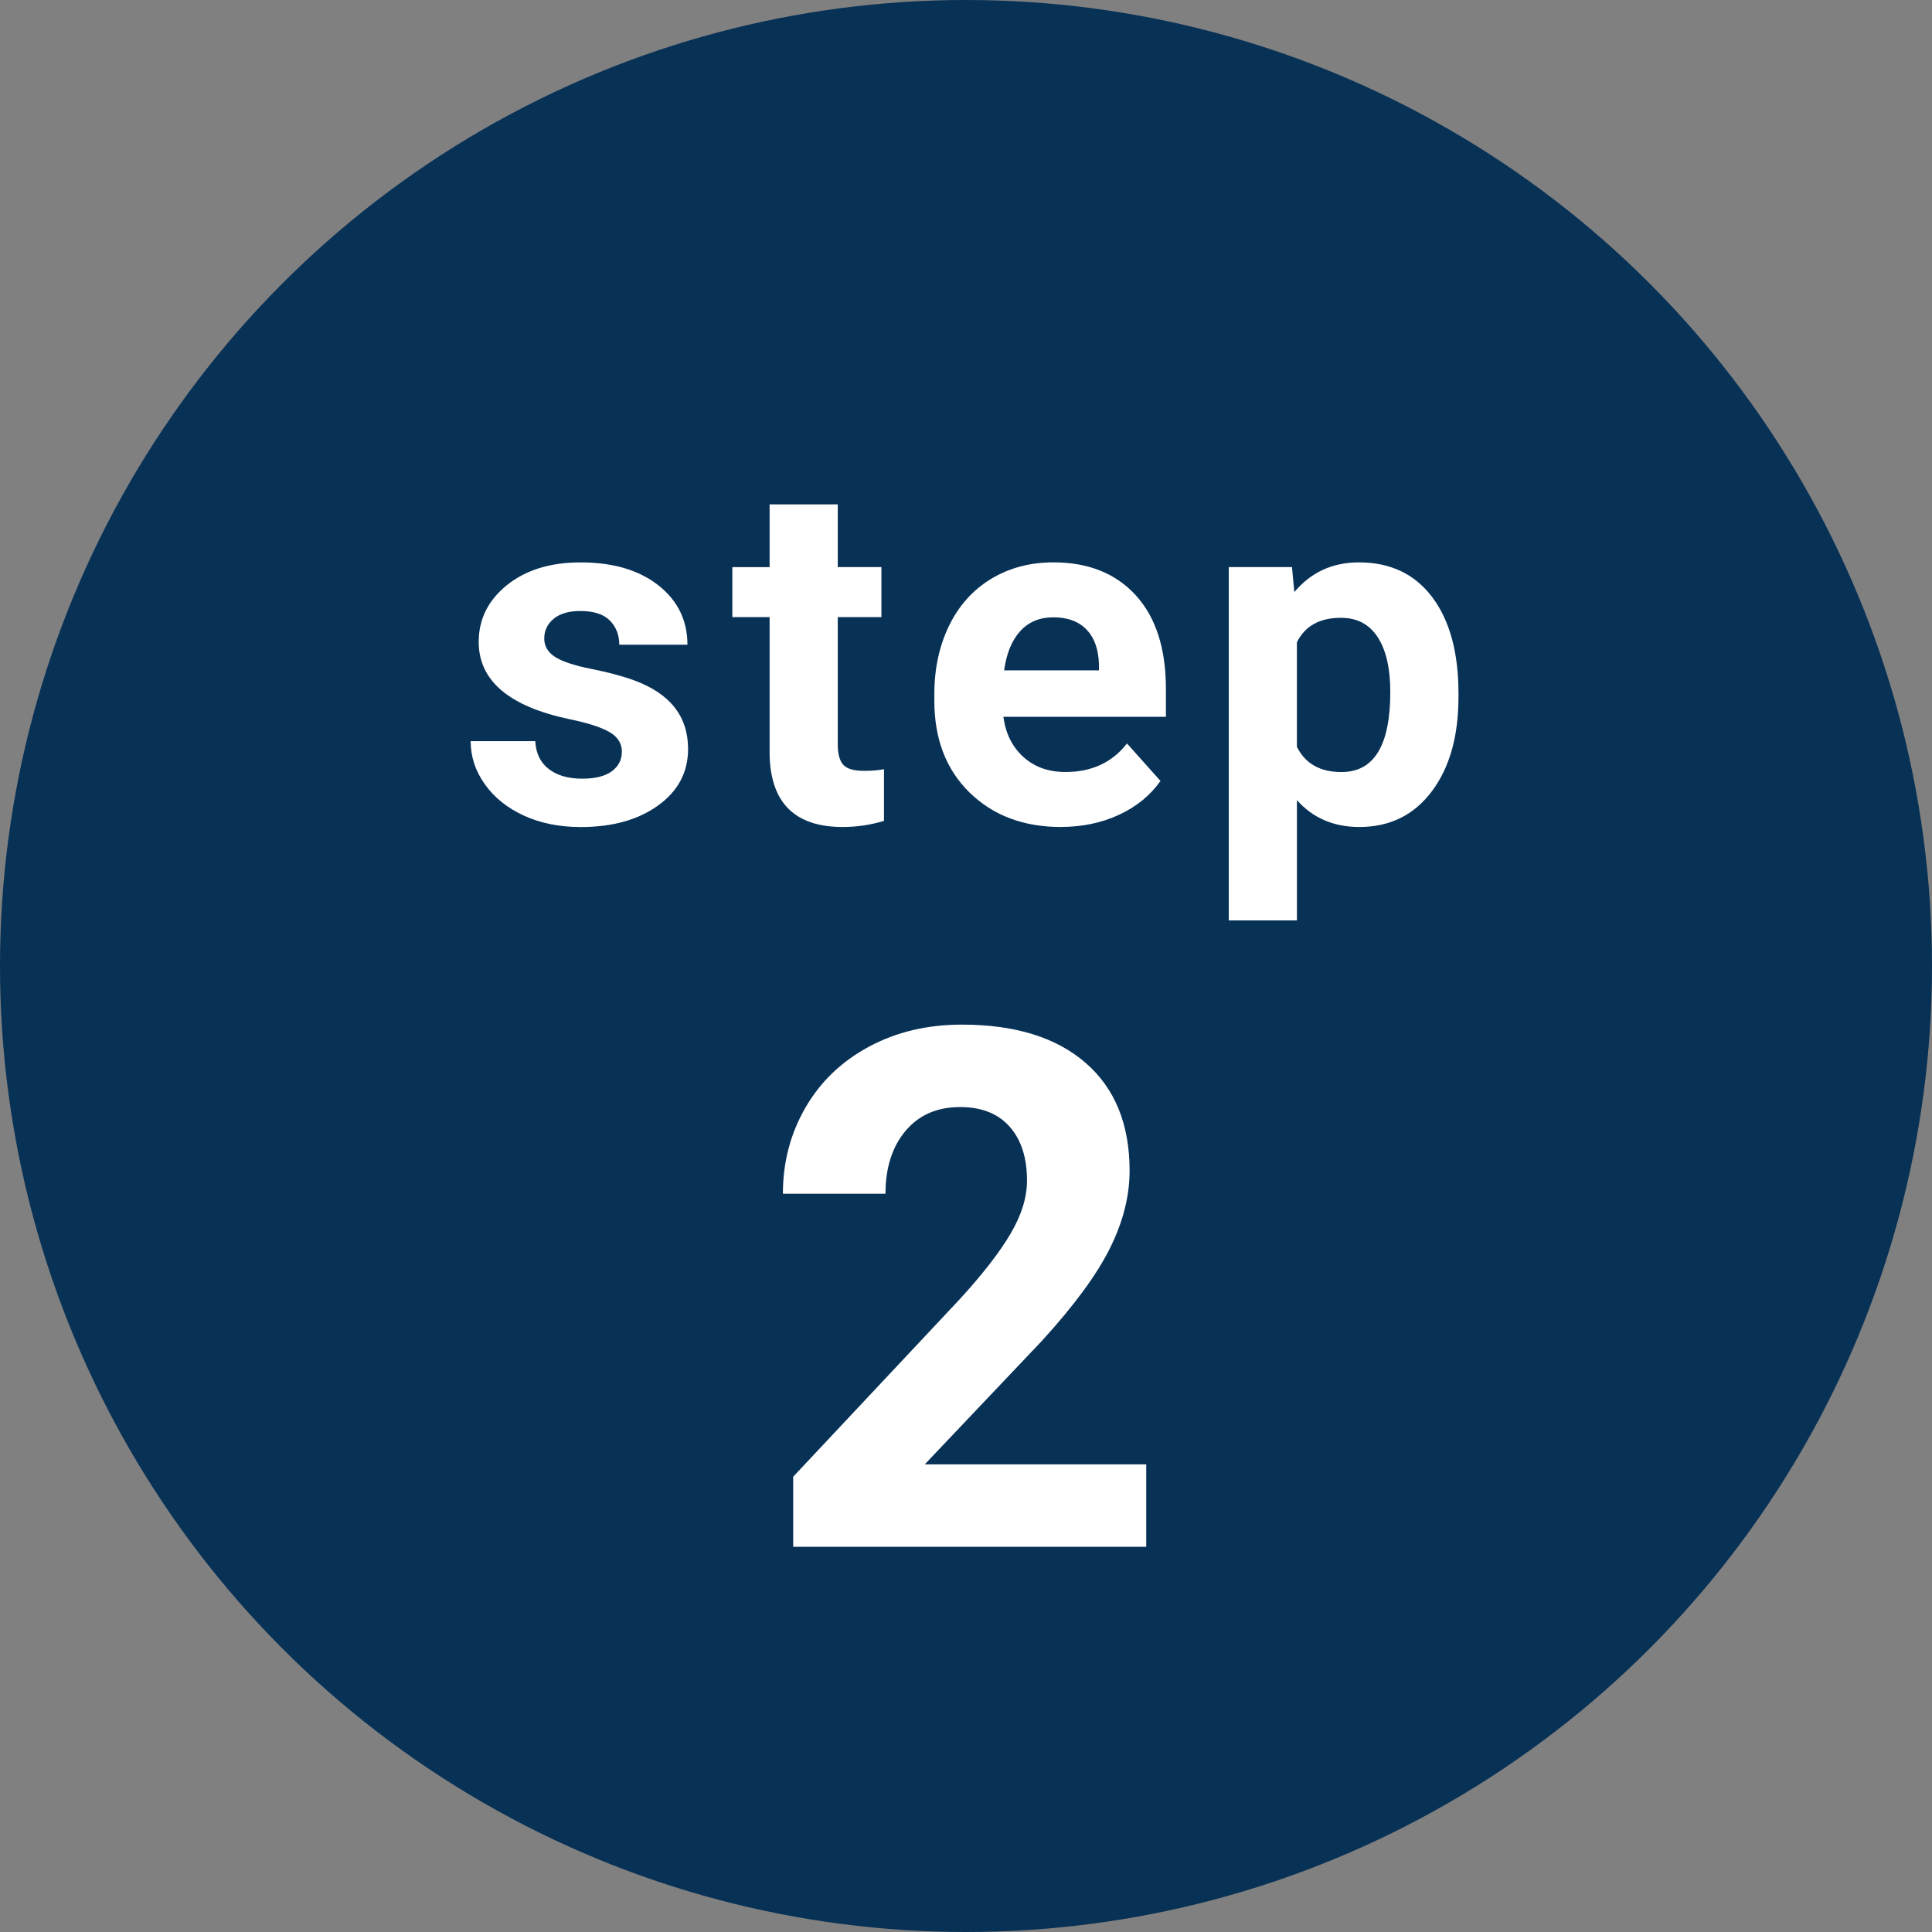
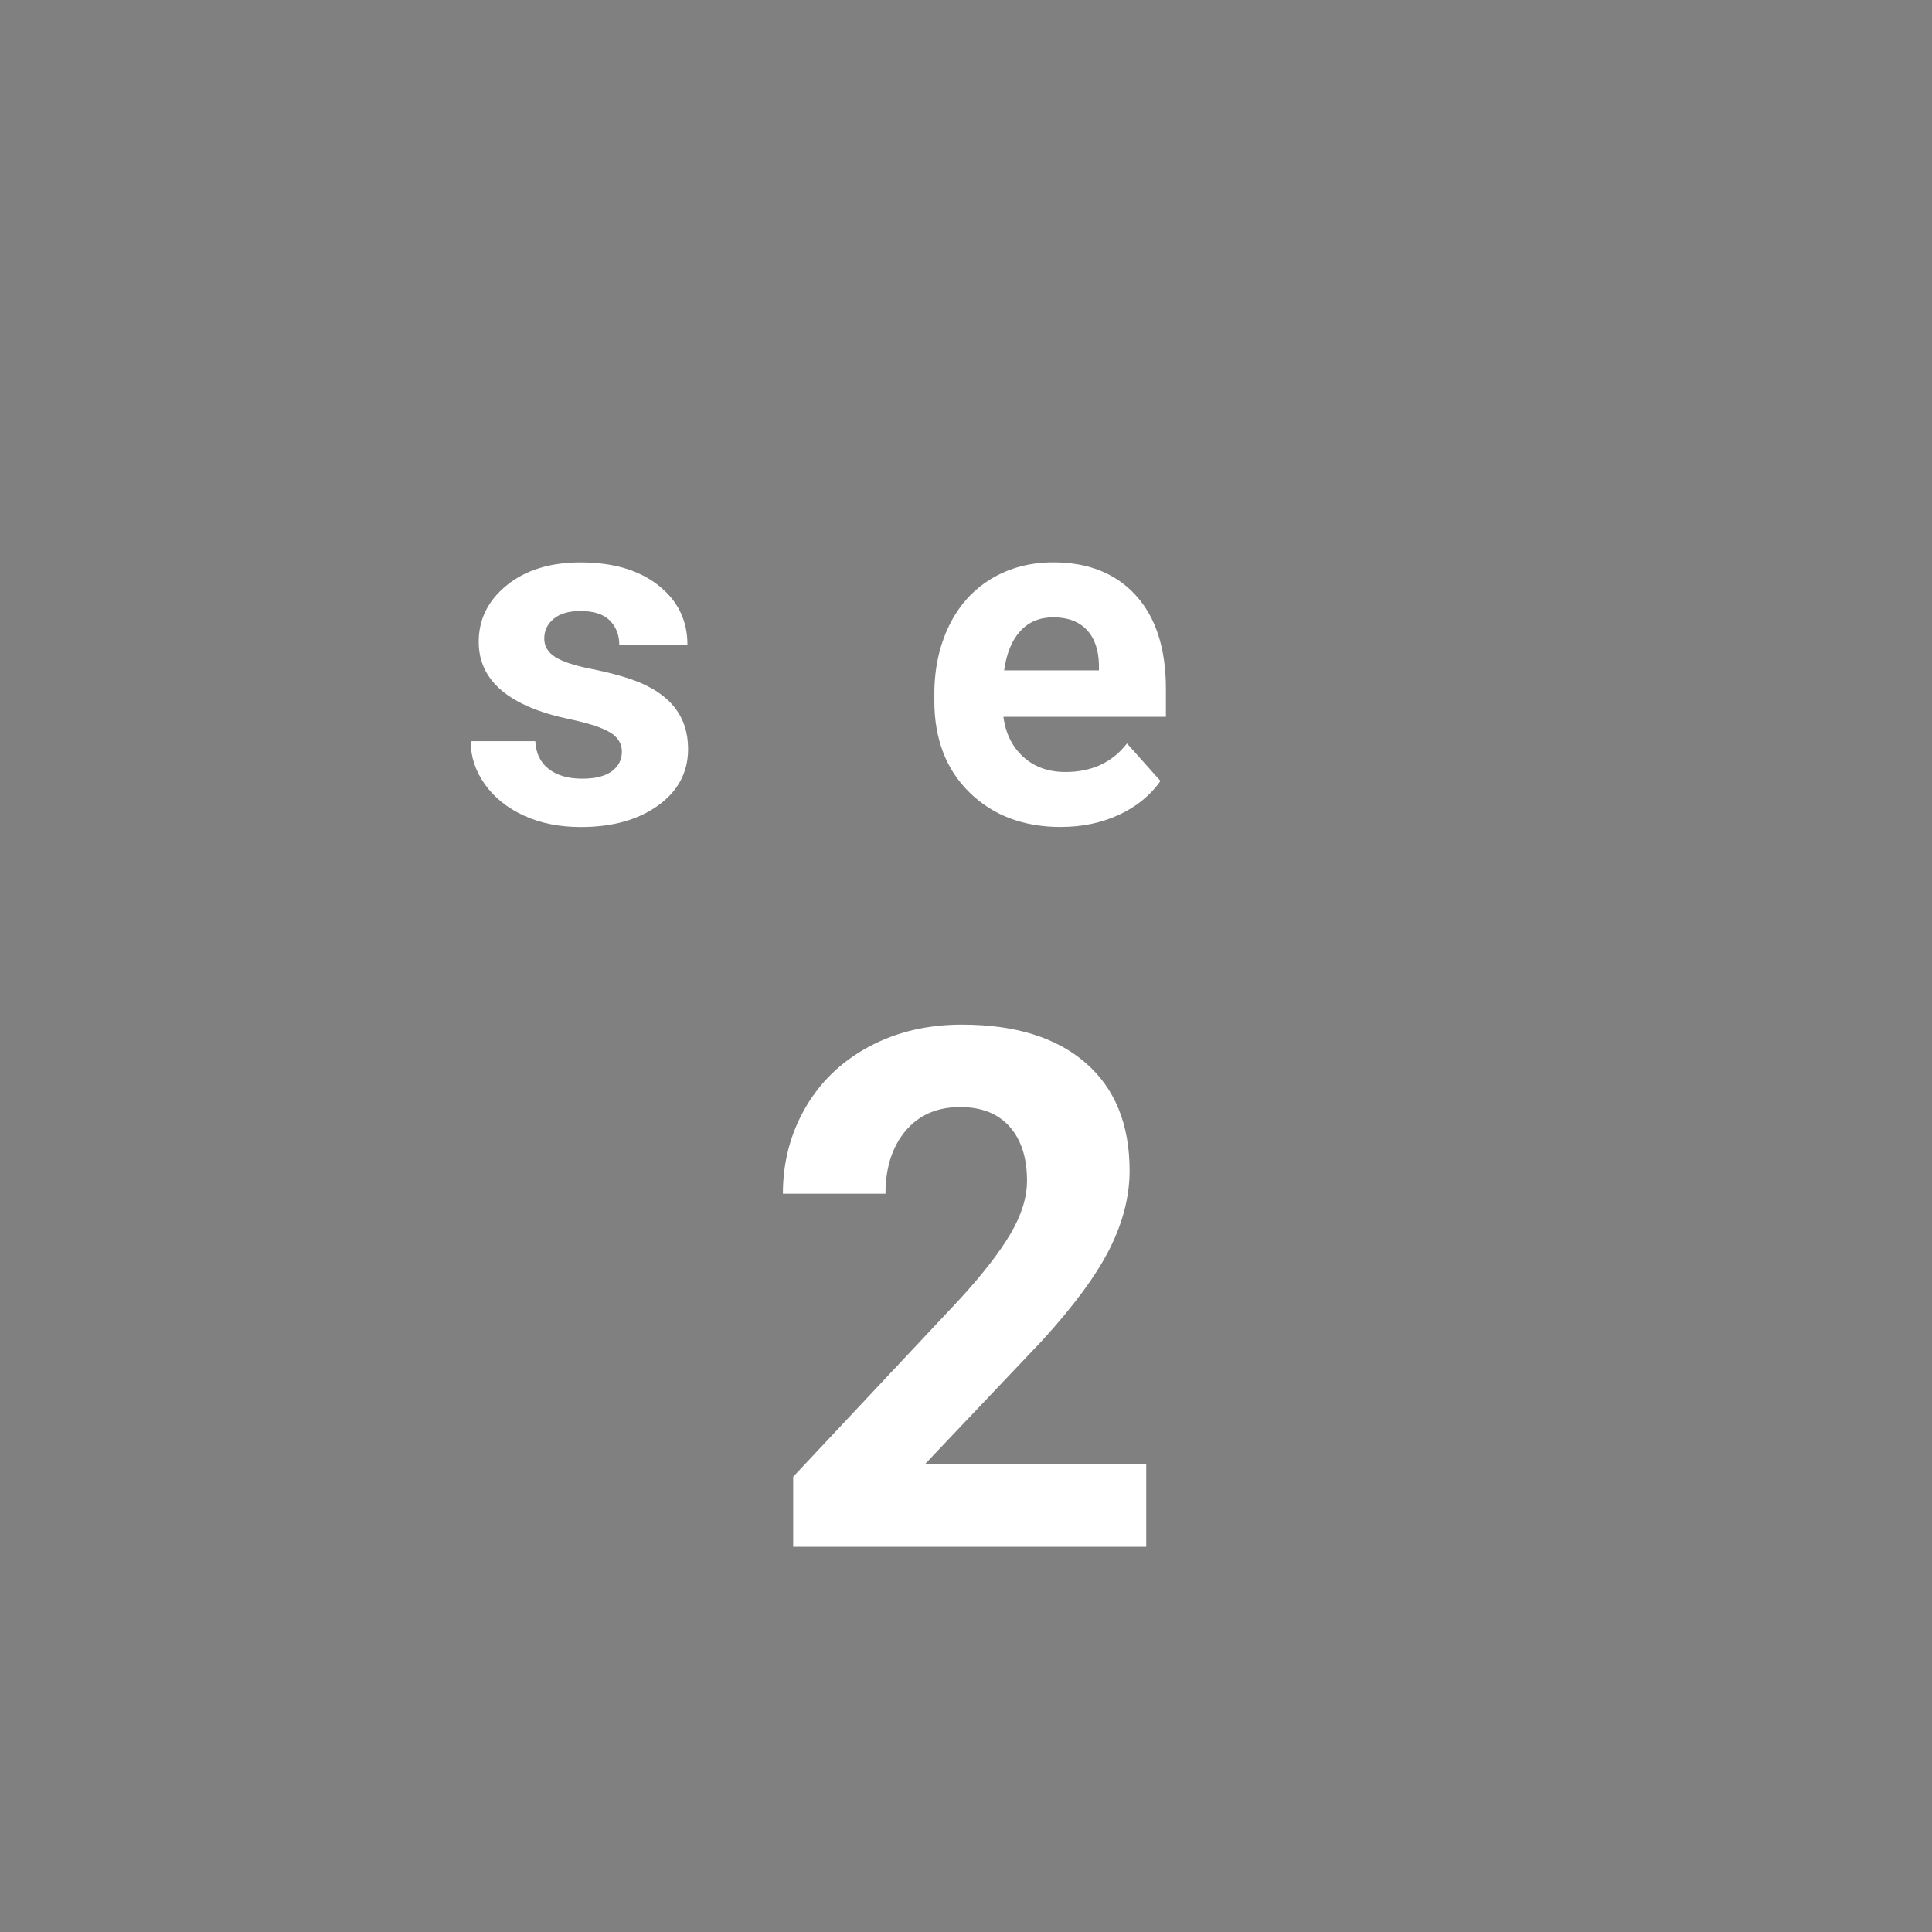
<svg xmlns="http://www.w3.org/2000/svg" id="_レイヤー_2" viewBox="0 0 80 80">
  <rect x="0" y="0" width="80" height="80" fill="#808080" stroke="none" />
  <defs>
    <style>.cls-1{fill:#fff;}.cls-2{fill:#083156;}</style>
  </defs>
  <g id="_レイアウト">
-     <circle class="cls-2" cx="40" cy="40" r="40" />
    <path class="cls-1" d="M25.751,31.129c0-.345-.171-.617-.513-.815-.342-.198-.89-.376-1.646-.532-2.513-.527-3.77-1.595-3.77-3.203,0-.938.389-1.72,1.167-2.349.778-.628,1.795-.942,3.052-.942,1.341,0,2.414.316,3.218.947.804.632,1.206,1.452,1.206,2.461h-2.822c0-.403-.13-.737-.391-1.001s-.667-.395-1.221-.395c-.475,0-.843.107-1.104.322s-.391.488-.391.82c0,.312.148.565.444.757.296.192.796.358,1.499.498.703.14,1.295.298,1.777.474,1.491.547,2.236,1.494,2.236,2.842,0,.964-.414,1.743-1.24,2.339s-1.895.894-3.203.894c-.885,0-1.671-.158-2.358-.474s-1.226-.749-1.616-1.299c-.391-.55-.586-1.144-.586-1.782h2.676c.026.501.211.886.557,1.152.345.267.807.4,1.387.4.541,0,.949-.103,1.226-.308s.415-.474.415-.806Z" />
-     <path class="cls-1" d="M34.69,20.884v2.598h1.807v2.07h-1.807v5.273c0,.391.075.671.225.84.15.169.436.254.859.254.312,0,.589-.022.83-.068v2.139c-.553.169-1.123.254-1.709.254-1.979,0-2.988-.999-3.027-2.998v-5.693h-1.543v-2.07h1.543v-2.598h2.822Z" />
    <path class="cls-1" d="M43.933,34.244c-1.549,0-2.811-.475-3.784-1.426-.973-.95-1.46-2.217-1.46-3.799v-.273c0-1.061.205-2.01.615-2.847.41-.836.991-1.481,1.743-1.934.752-.452,1.61-.679,2.573-.679,1.445,0,2.583.456,3.413,1.367.83.912,1.245,2.204,1.245,3.877v1.152h-6.729c.091.69.366,1.244.825,1.66.459.417,1.04.625,1.743.625,1.087,0,1.937-.394,2.549-1.182l1.387,1.553c-.423.599-.996,1.066-1.719,1.401s-1.523.503-2.402.503ZM43.61,25.562c-.56,0-1.014.189-1.362.569-.348.379-.571.922-.669,1.628h3.926v-.226c-.013-.628-.182-1.113-.508-1.457-.326-.343-.788-.515-1.387-.515Z" />
-     <path class="cls-1" d="M60.392,28.863c0,1.628-.37,2.932-1.108,3.911-.739.98-1.737,1.47-2.993,1.47-1.068,0-1.93-.371-2.588-1.113v4.98h-2.822v-14.629h2.617l.098,1.035c.684-.82,1.576-1.23,2.676-1.23,1.302,0,2.314.482,3.037,1.445.723.964,1.084,2.292,1.084,3.984v.146ZM57.569,28.658c0-.983-.174-1.741-.522-2.275-.348-.534-.854-.801-1.519-.801-.885,0-1.494.339-1.826,1.016v4.326c.345.697.96,1.045,1.846,1.045,1.348,0,2.021-1.104,2.021-3.311Z" />
    <path class="cls-1" d="M47.463,64.049h-14.619v-2.9l6.899-7.354c.947-1.035,1.648-1.938,2.102-2.71s.681-1.504.681-2.197c0-.947-.239-1.692-.718-2.234s-1.162-.813-2.051-.813c-.957,0-1.711.33-2.263.989s-.828,1.526-.828,2.6h-4.248c0-1.299.31-2.485.93-3.56s1.497-1.917,2.629-2.527c1.133-.61,2.417-.916,3.853-.916,2.197,0,3.904.527,5.12,1.582s1.824,2.544,1.824,4.468c0,1.055-.273,2.129-.82,3.223s-1.484,2.368-2.812,3.823l-4.849,5.112h9.17v3.413Z" />
  </g>
</svg>